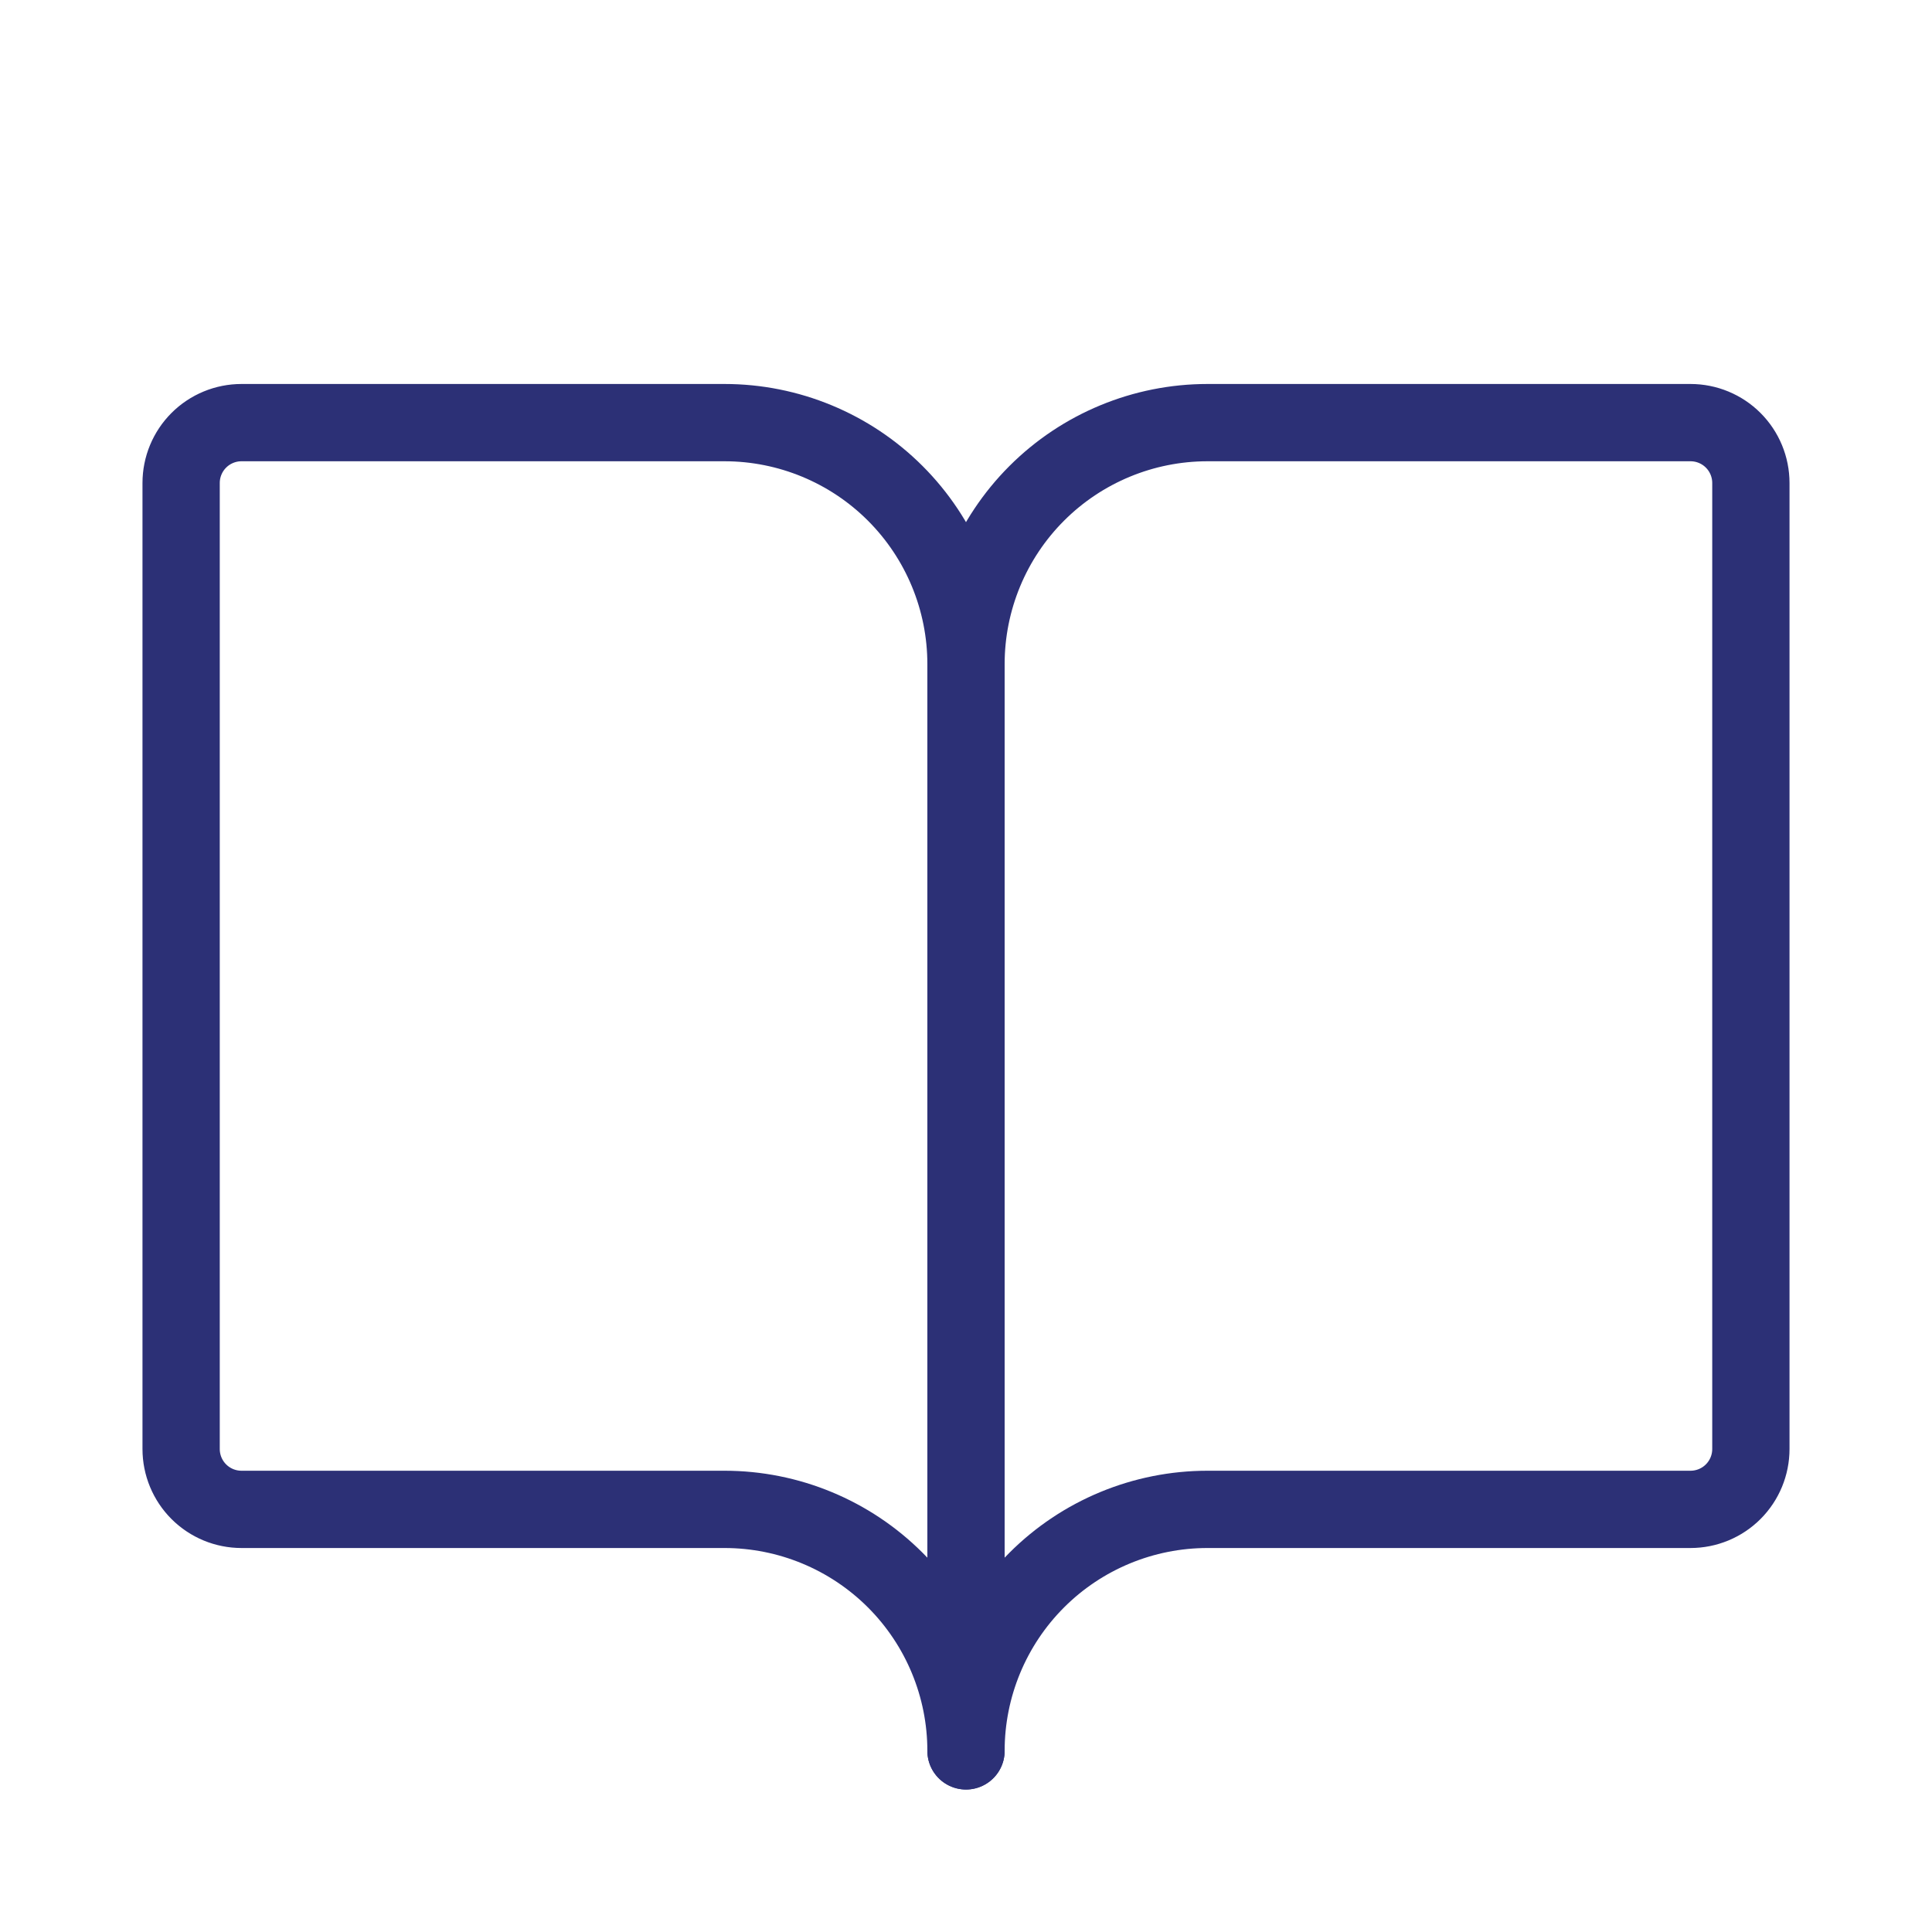
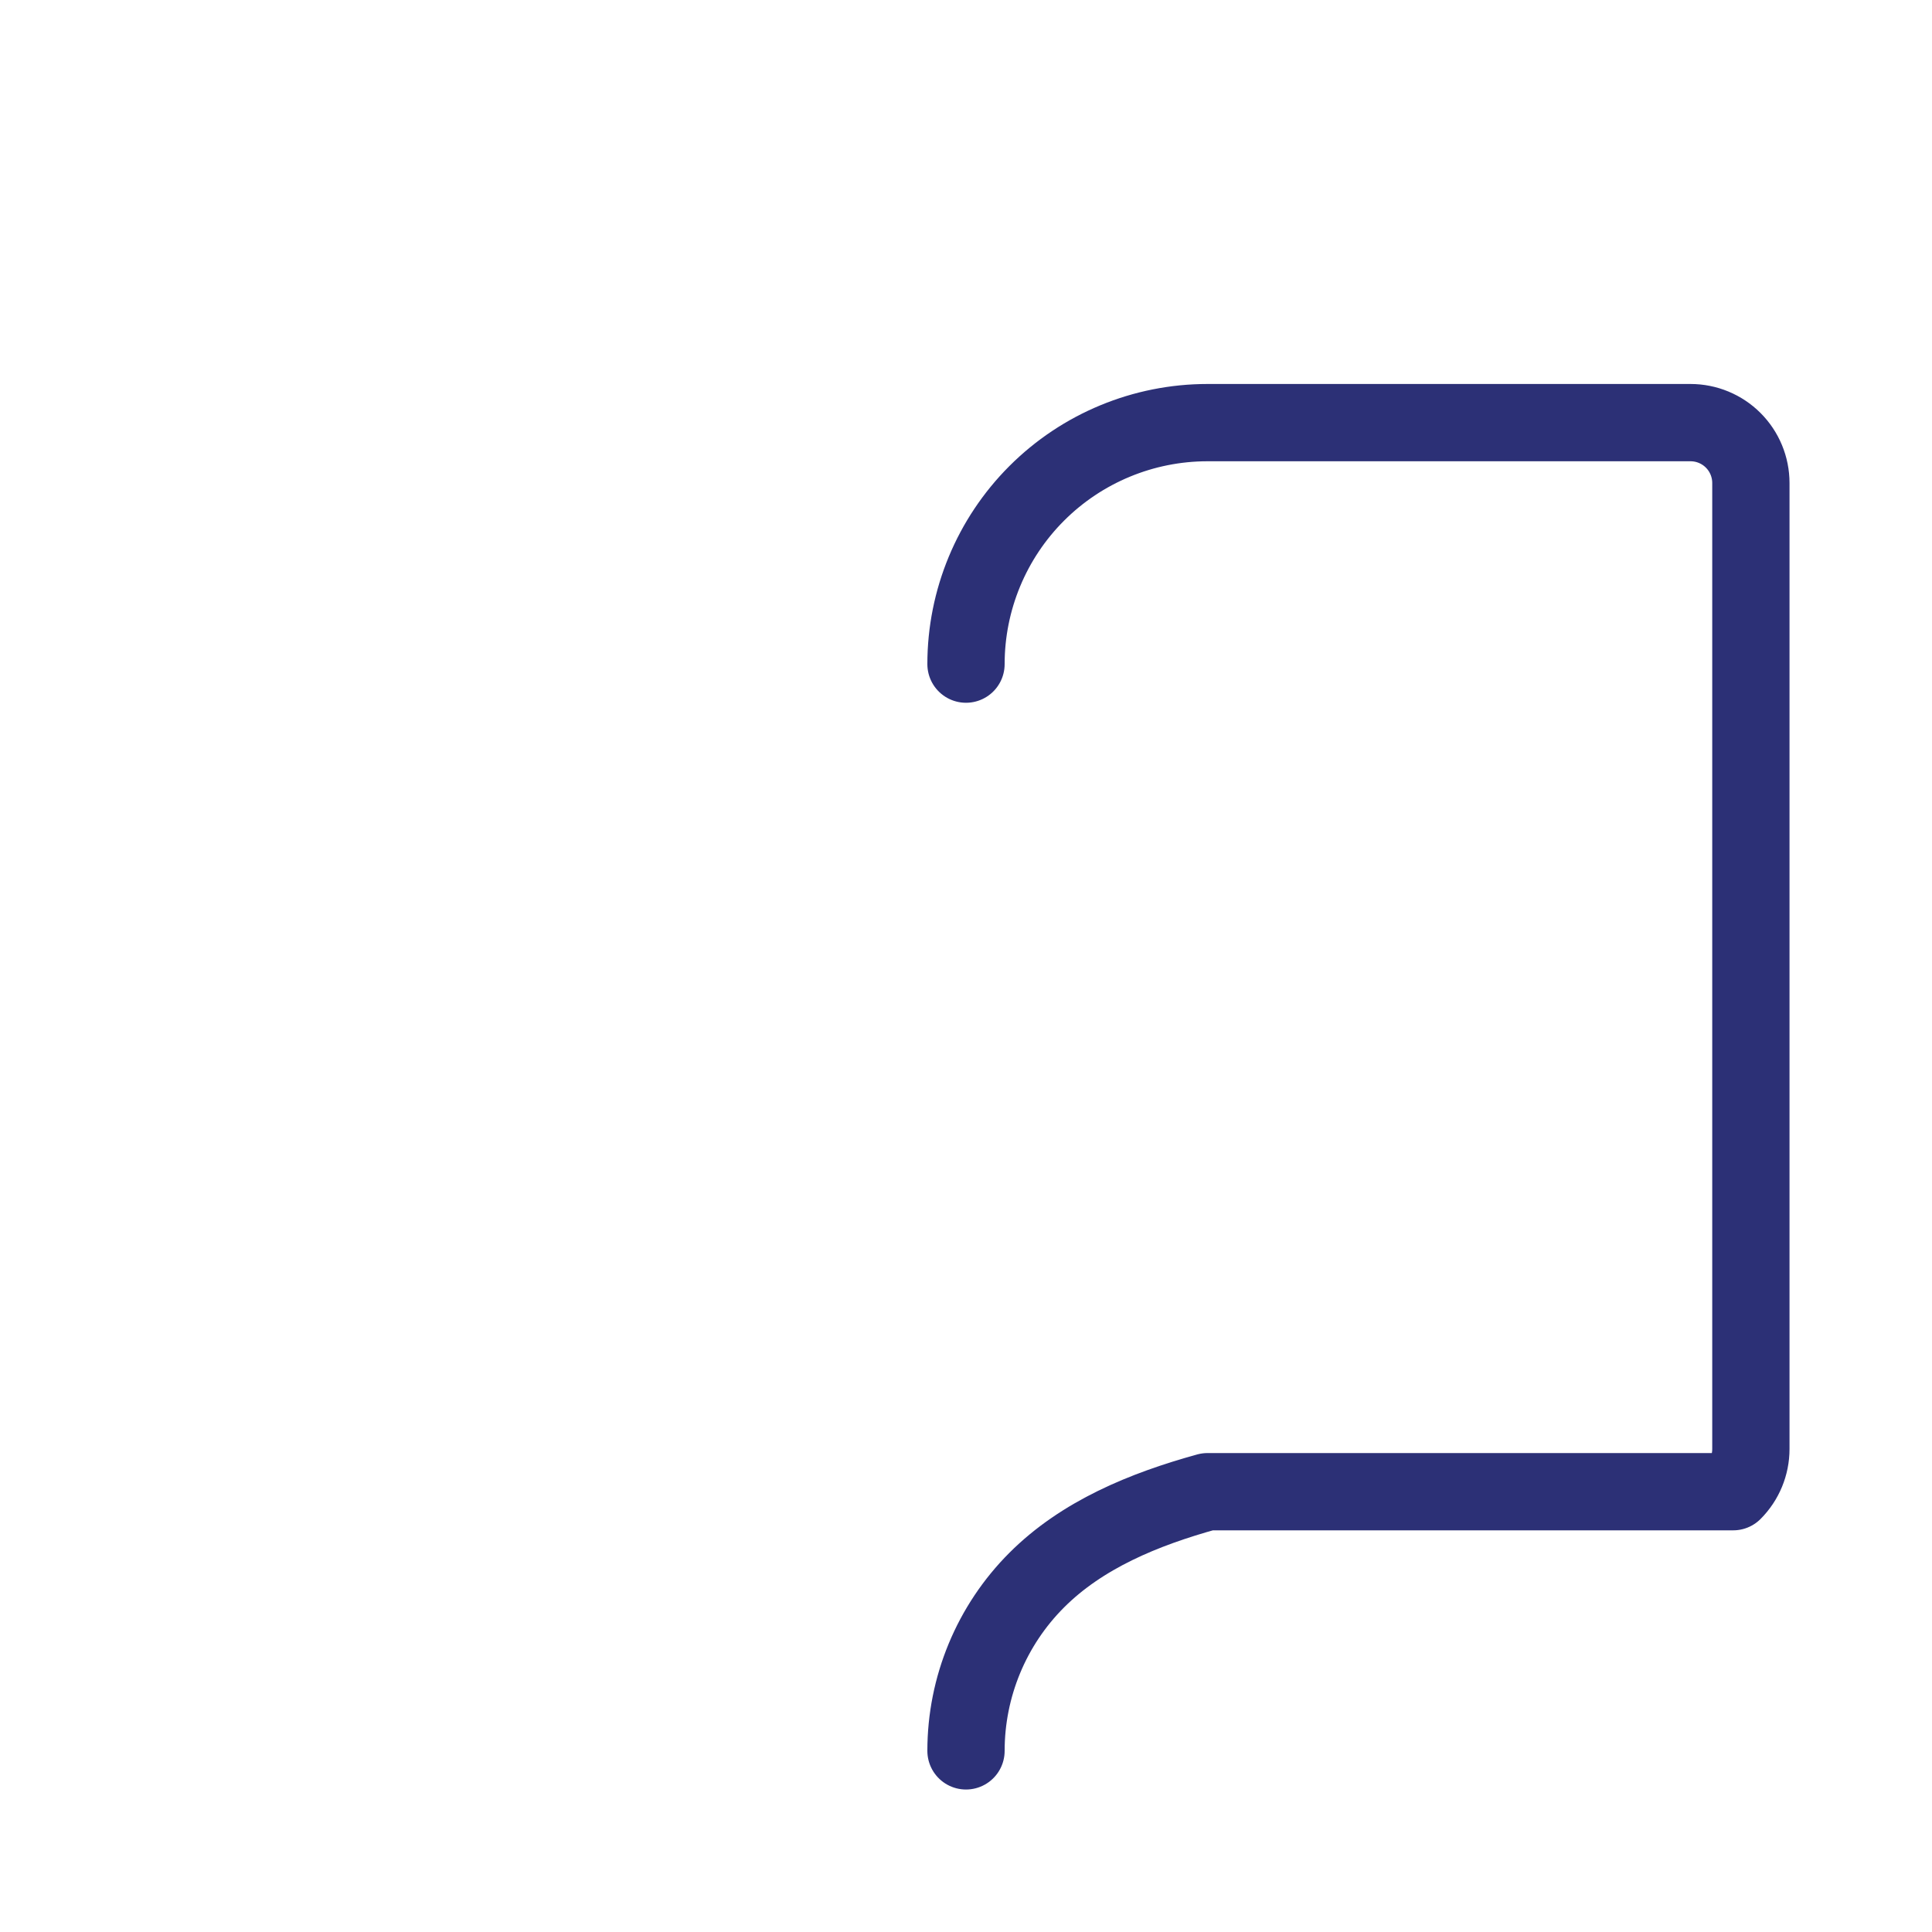
<svg xmlns="http://www.w3.org/2000/svg" width="100" height="100" viewBox="0 0 100 100" fill="none">
-   <path d="M50 34.375C50 31.06 51.317 27.88 53.661 25.536C56.005 23.192 59.185 21.875 62.5 21.875H87.5C88.329 21.875 89.124 22.204 89.71 22.79C90.296 23.376 90.625 24.171 90.625 25V75C90.625 75.829 90.296 76.624 89.71 77.21C89.124 77.796 88.329 78.125 87.5 78.125H62.5C59.185 78.125 56.005 79.442 53.661 81.786C51.317 84.13 50 87.31 50 90.625" stroke="#2C3076" stroke-width="4" stroke-linecap="round" stroke-linejoin="round" />
-   <path d="M9.375 75C9.375 75.829 9.704 76.624 10.29 77.21C10.876 77.796 11.671 78.125 12.5 78.125H37.5C40.815 78.125 43.995 79.442 46.339 81.786C48.683 84.13 50 87.31 50 90.625V34.375C50 31.06 48.683 27.88 46.339 25.536C43.995 23.192 40.815 21.875 37.5 21.875H12.5C11.671 21.875 10.876 22.204 10.29 22.79C9.704 23.376 9.375 24.171 9.375 25V75Z" stroke="#2C3076" stroke-width="4" stroke-linecap="round" stroke-linejoin="round" />
+   <path d="M50 34.375C50 31.06 51.317 27.88 53.661 25.536C56.005 23.192 59.185 21.875 62.5 21.875H87.5C88.329 21.875 89.124 22.204 89.71 22.79C90.296 23.376 90.625 24.171 90.625 25V75C90.625 75.829 90.296 76.624 89.71 77.21H62.5C59.185 78.125 56.005 79.442 53.661 81.786C51.317 84.13 50 87.31 50 90.625" stroke="#2C3076" stroke-width="4" stroke-linecap="round" stroke-linejoin="round" />
</svg>